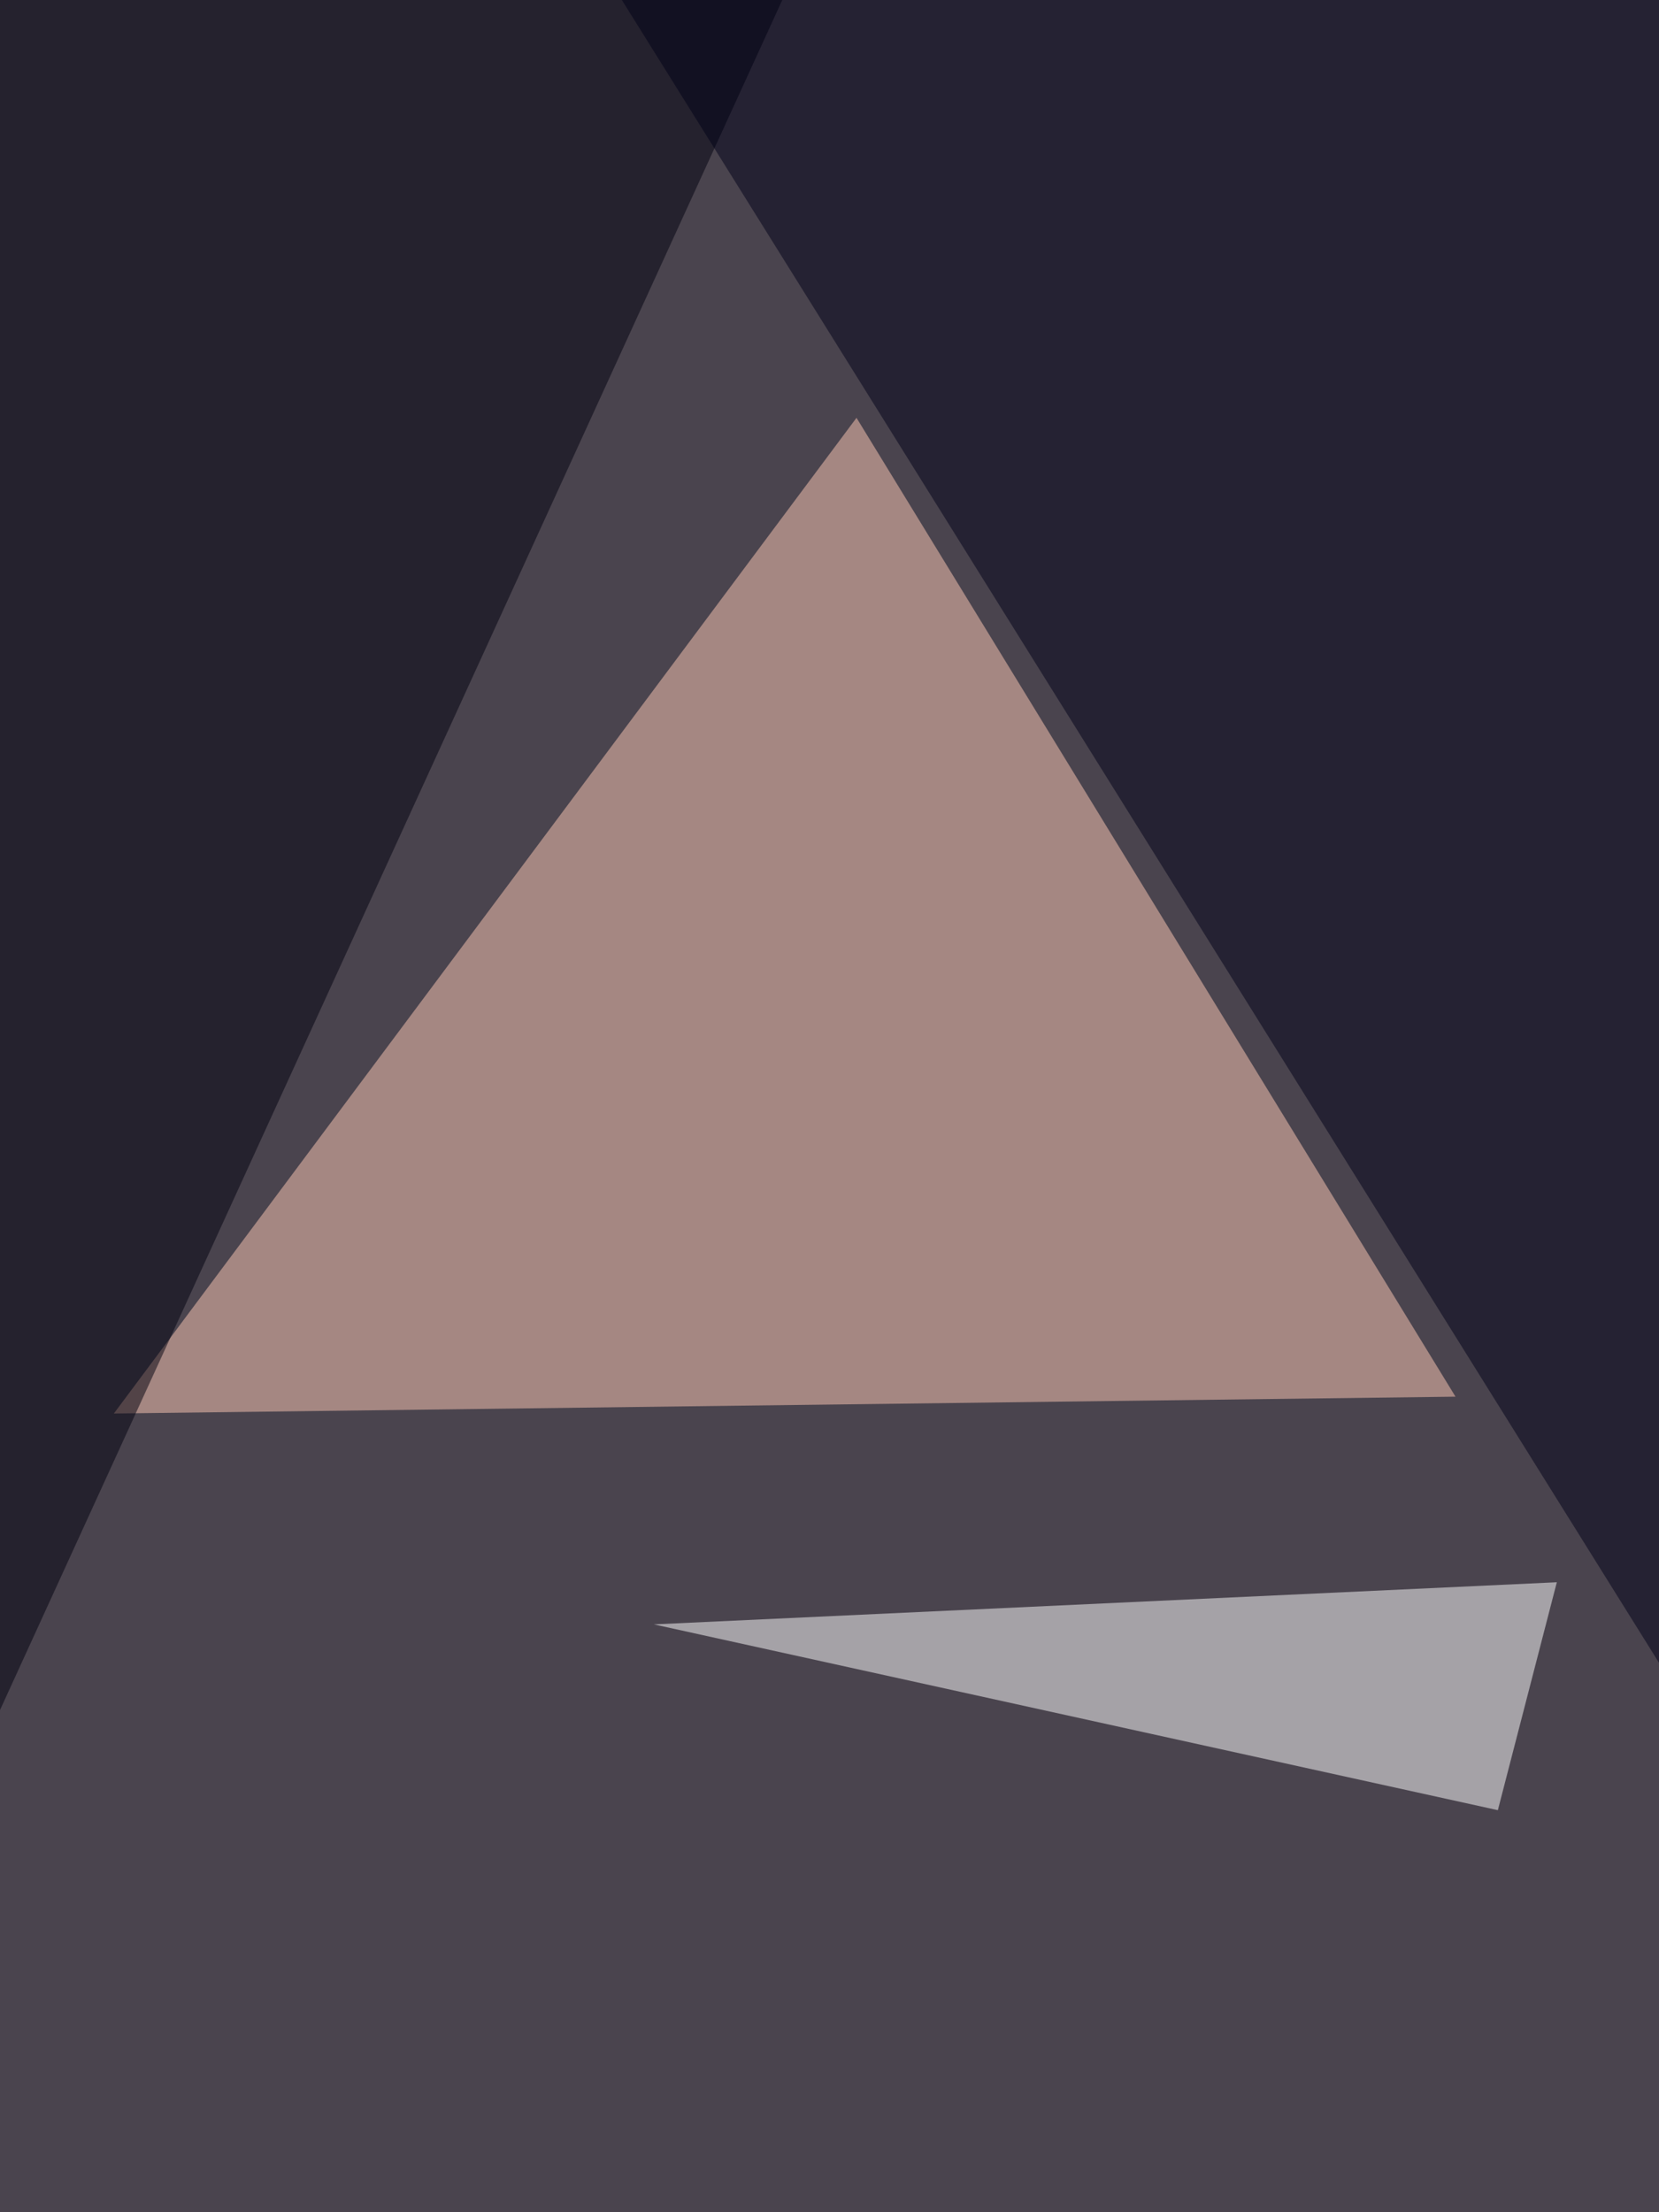
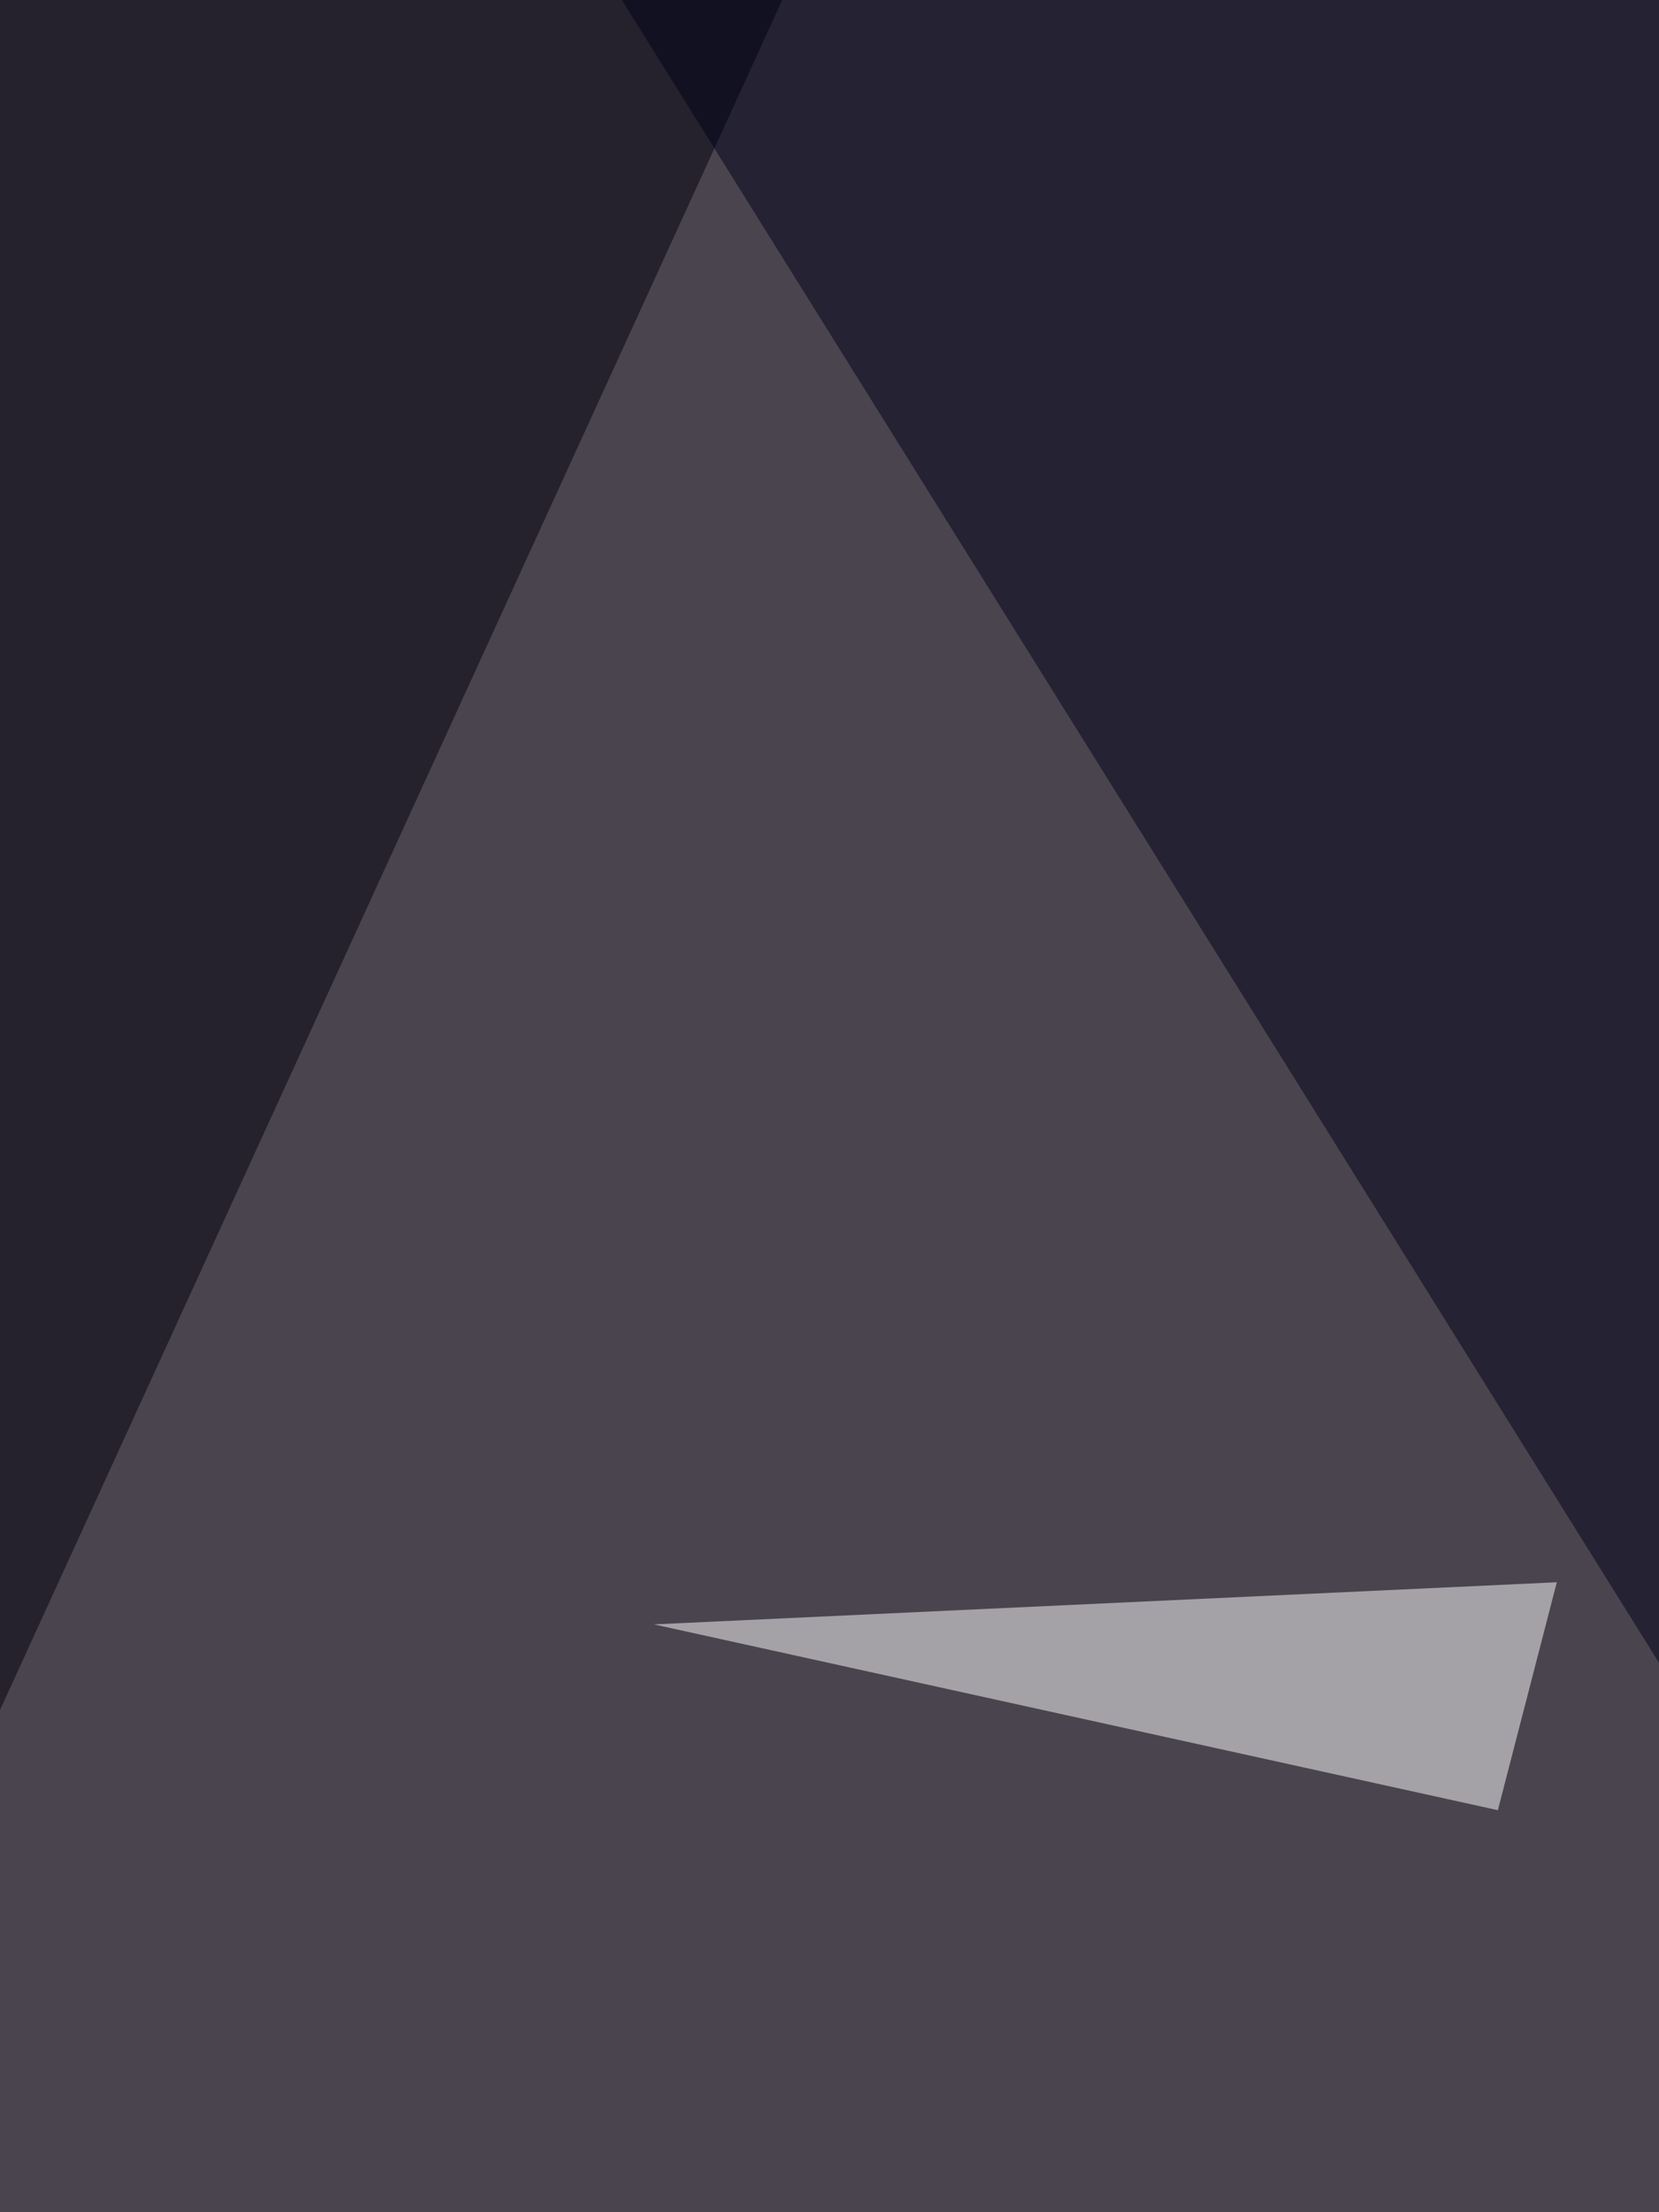
<svg xmlns="http://www.w3.org/2000/svg" width="768" height="1024">
  <filter id="a">
    <feGaussianBlur stdDeviation="55" />
  </filter>
  <rect width="100%" height="100%" fill="#4a444e" />
  <g filter="url(#a)">
    <g fill-opacity=".5">
-       <path fill="#ffcbb6" d="M673.8 646.5L396.5 193.4 52.7 654.3z" />
      <path fill="#00000f" d="M-60.5 923.8L380.9-41-60.5-17.6z" />
      <path fill="#000018" d="M810.5-60.5L259.8-45l550.7 882.8z" />
      <path fill="#fff" d="M693.4 837.9l-390.7-86 418-19.5z" />
    </g>
  </g>
</svg>